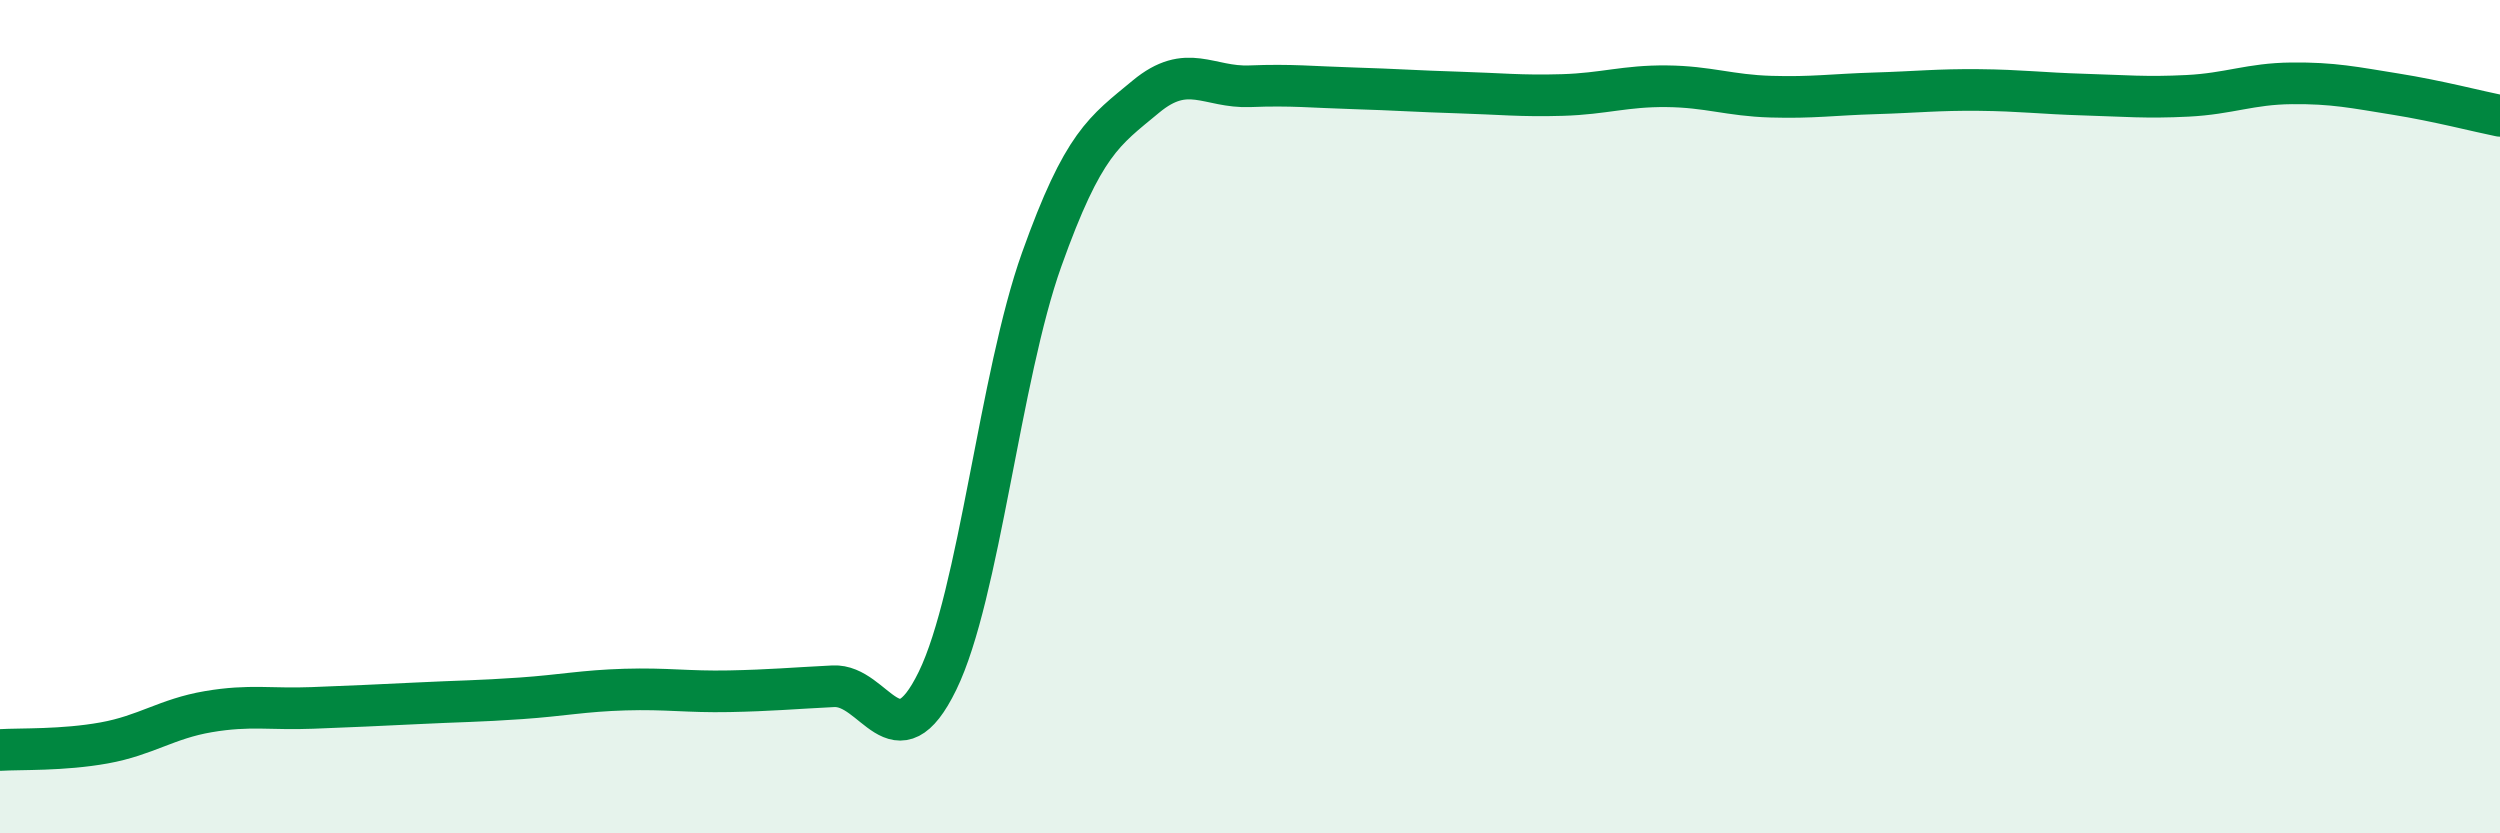
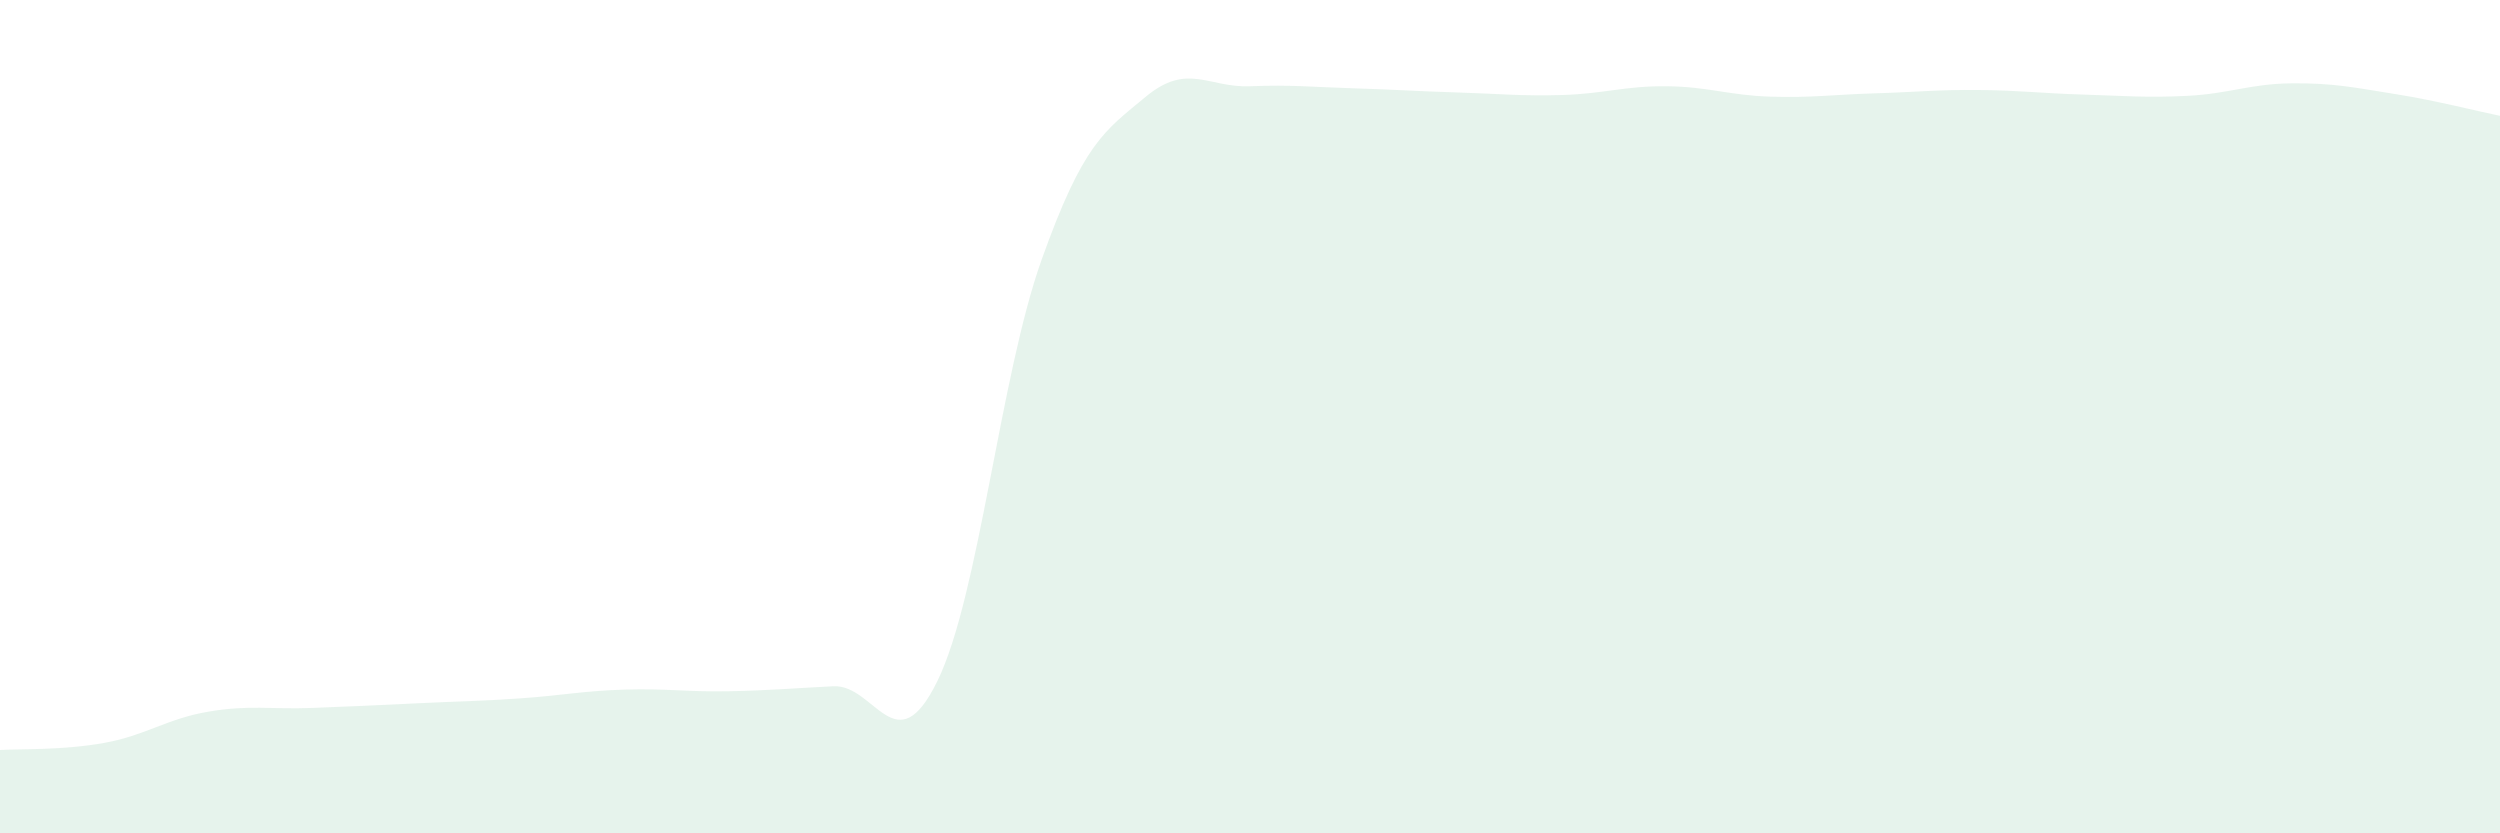
<svg xmlns="http://www.w3.org/2000/svg" width="60" height="20" viewBox="0 0 60 20">
  <path d="M 0,18 C 0.5,17.97 1.5,18.01 2.5,17.83 C 3.5,17.65 4,17.25 5,17.08 C 6,16.91 6.5,17.03 7.5,16.99 C 8.5,16.95 9,16.93 10,16.88 C 11,16.83 11.5,16.83 12.5,16.76 C 13.5,16.69 14,16.58 15,16.55 C 16,16.52 16.5,16.61 17.5,16.59 C 18.5,16.57 19,16.52 20,16.47 C 21,16.42 21.5,18.39 22.5,16.34 C 23.5,14.29 24,9.03 25,6.23 C 26,3.43 26.5,3.15 27.5,2.32 C 28.5,1.49 29,2.11 30,2.07 C 31,2.03 31.5,2.09 32.5,2.12 C 33.5,2.15 34,2.19 35,2.22 C 36,2.25 36.5,2.31 37.5,2.28 C 38.5,2.25 39,2.06 40,2.07 C 41,2.08 41.5,2.29 42.5,2.32 C 43.5,2.35 44,2.27 45,2.24 C 46,2.21 46.5,2.15 47.5,2.16 C 48.5,2.17 49,2.24 50,2.27 C 51,2.3 51.5,2.35 52.5,2.3 C 53.5,2.25 54,2.01 55,2 C 56,1.99 56.5,2.1 57.5,2.26 C 58.5,2.42 59.5,2.68 60,2.78L60 20L0 20Z" fill="#008740" opacity="0.1" stroke-linecap="round" stroke-linejoin="round" />
-   <path d="M 0,18 C 0.5,17.97 1.5,18.01 2.5,17.83 C 3.5,17.65 4,17.25 5,17.08 C 6,16.91 6.5,17.03 7.5,16.99 C 8.5,16.95 9,16.93 10,16.88 C 11,16.83 11.5,16.83 12.5,16.76 C 13.5,16.69 14,16.58 15,16.55 C 16,16.52 16.5,16.61 17.5,16.59 C 18.5,16.57 19,16.52 20,16.47 C 21,16.42 21.5,18.39 22.5,16.34 C 23.5,14.29 24,9.03 25,6.23 C 26,3.43 26.5,3.15 27.5,2.32 C 28.5,1.49 29,2.11 30,2.07 C 31,2.03 31.5,2.09 32.5,2.12 C 33.5,2.15 34,2.19 35,2.22 C 36,2.25 36.5,2.31 37.5,2.28 C 38.5,2.25 39,2.06 40,2.07 C 41,2.08 41.5,2.29 42.5,2.32 C 43.5,2.35 44,2.27 45,2.24 C 46,2.21 46.5,2.15 47.5,2.16 C 48.5,2.17 49,2.24 50,2.27 C 51,2.3 51.5,2.35 52.5,2.3 C 53.5,2.25 54,2.01 55,2 C 56,1.99 56.5,2.1 57.5,2.26 C 58.5,2.42 59.5,2.68 60,2.78" stroke="#008740" stroke-width="1" fill="none" stroke-linecap="round" stroke-linejoin="round" />
</svg>